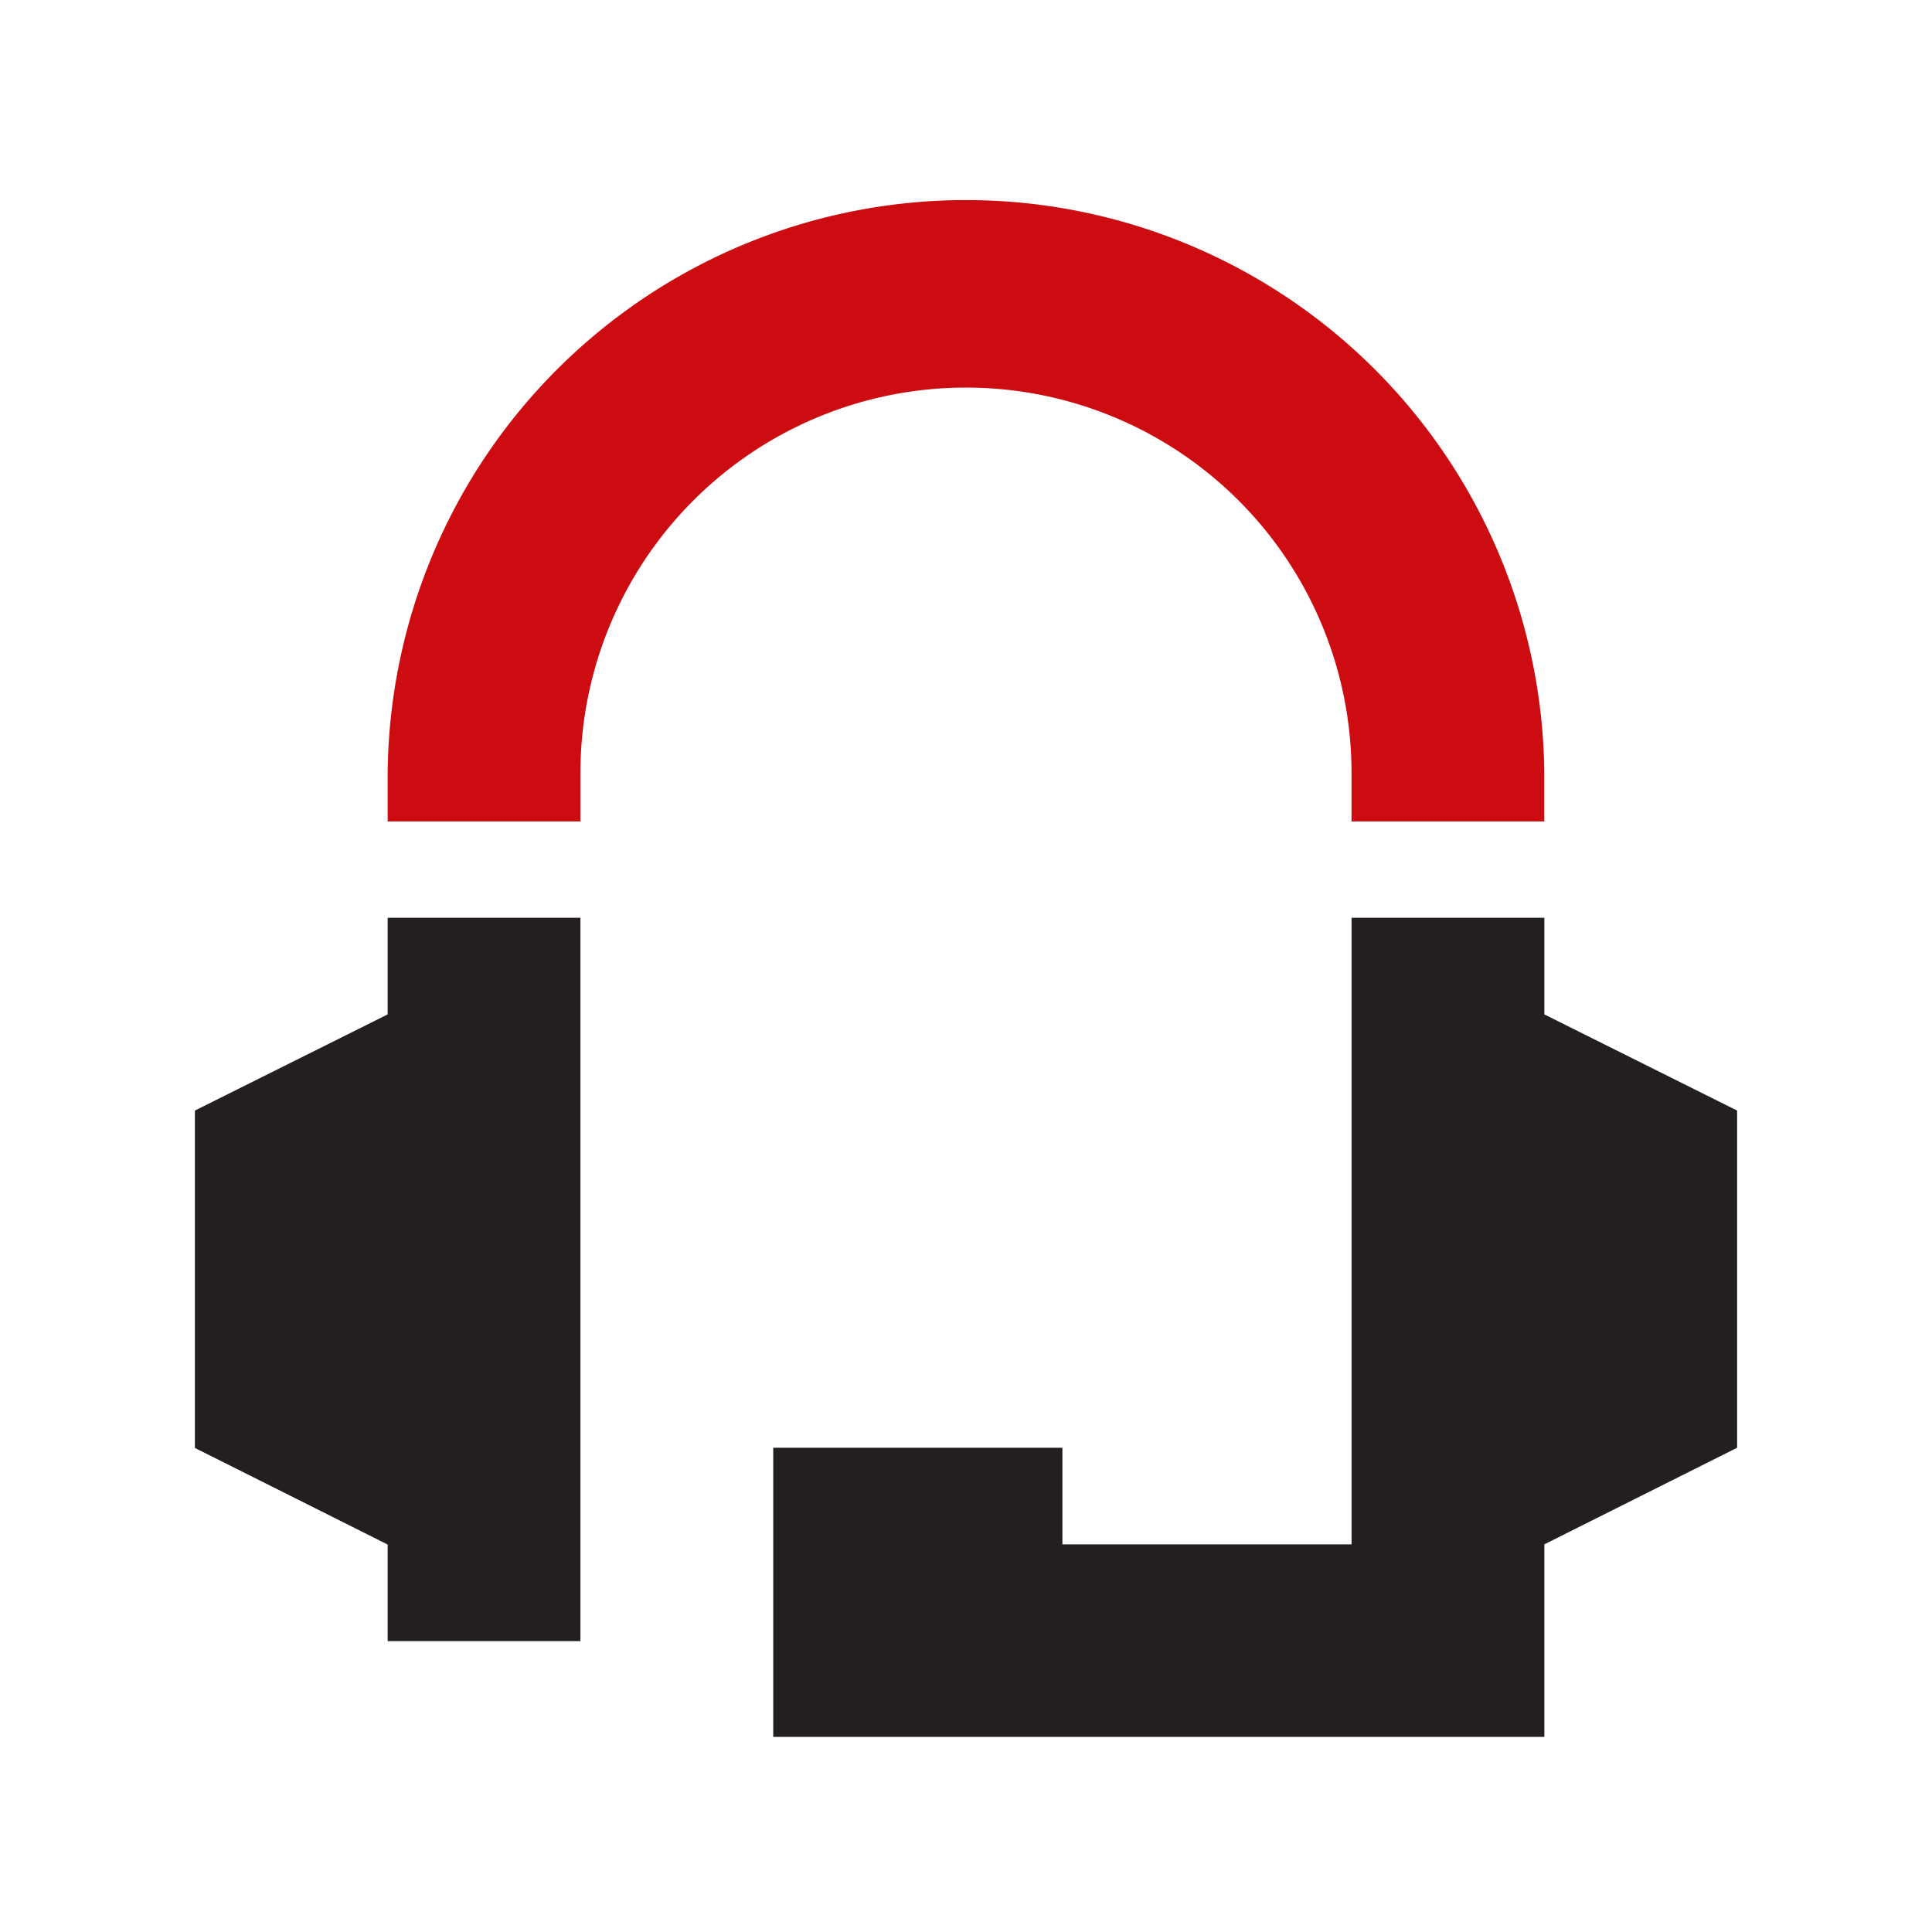
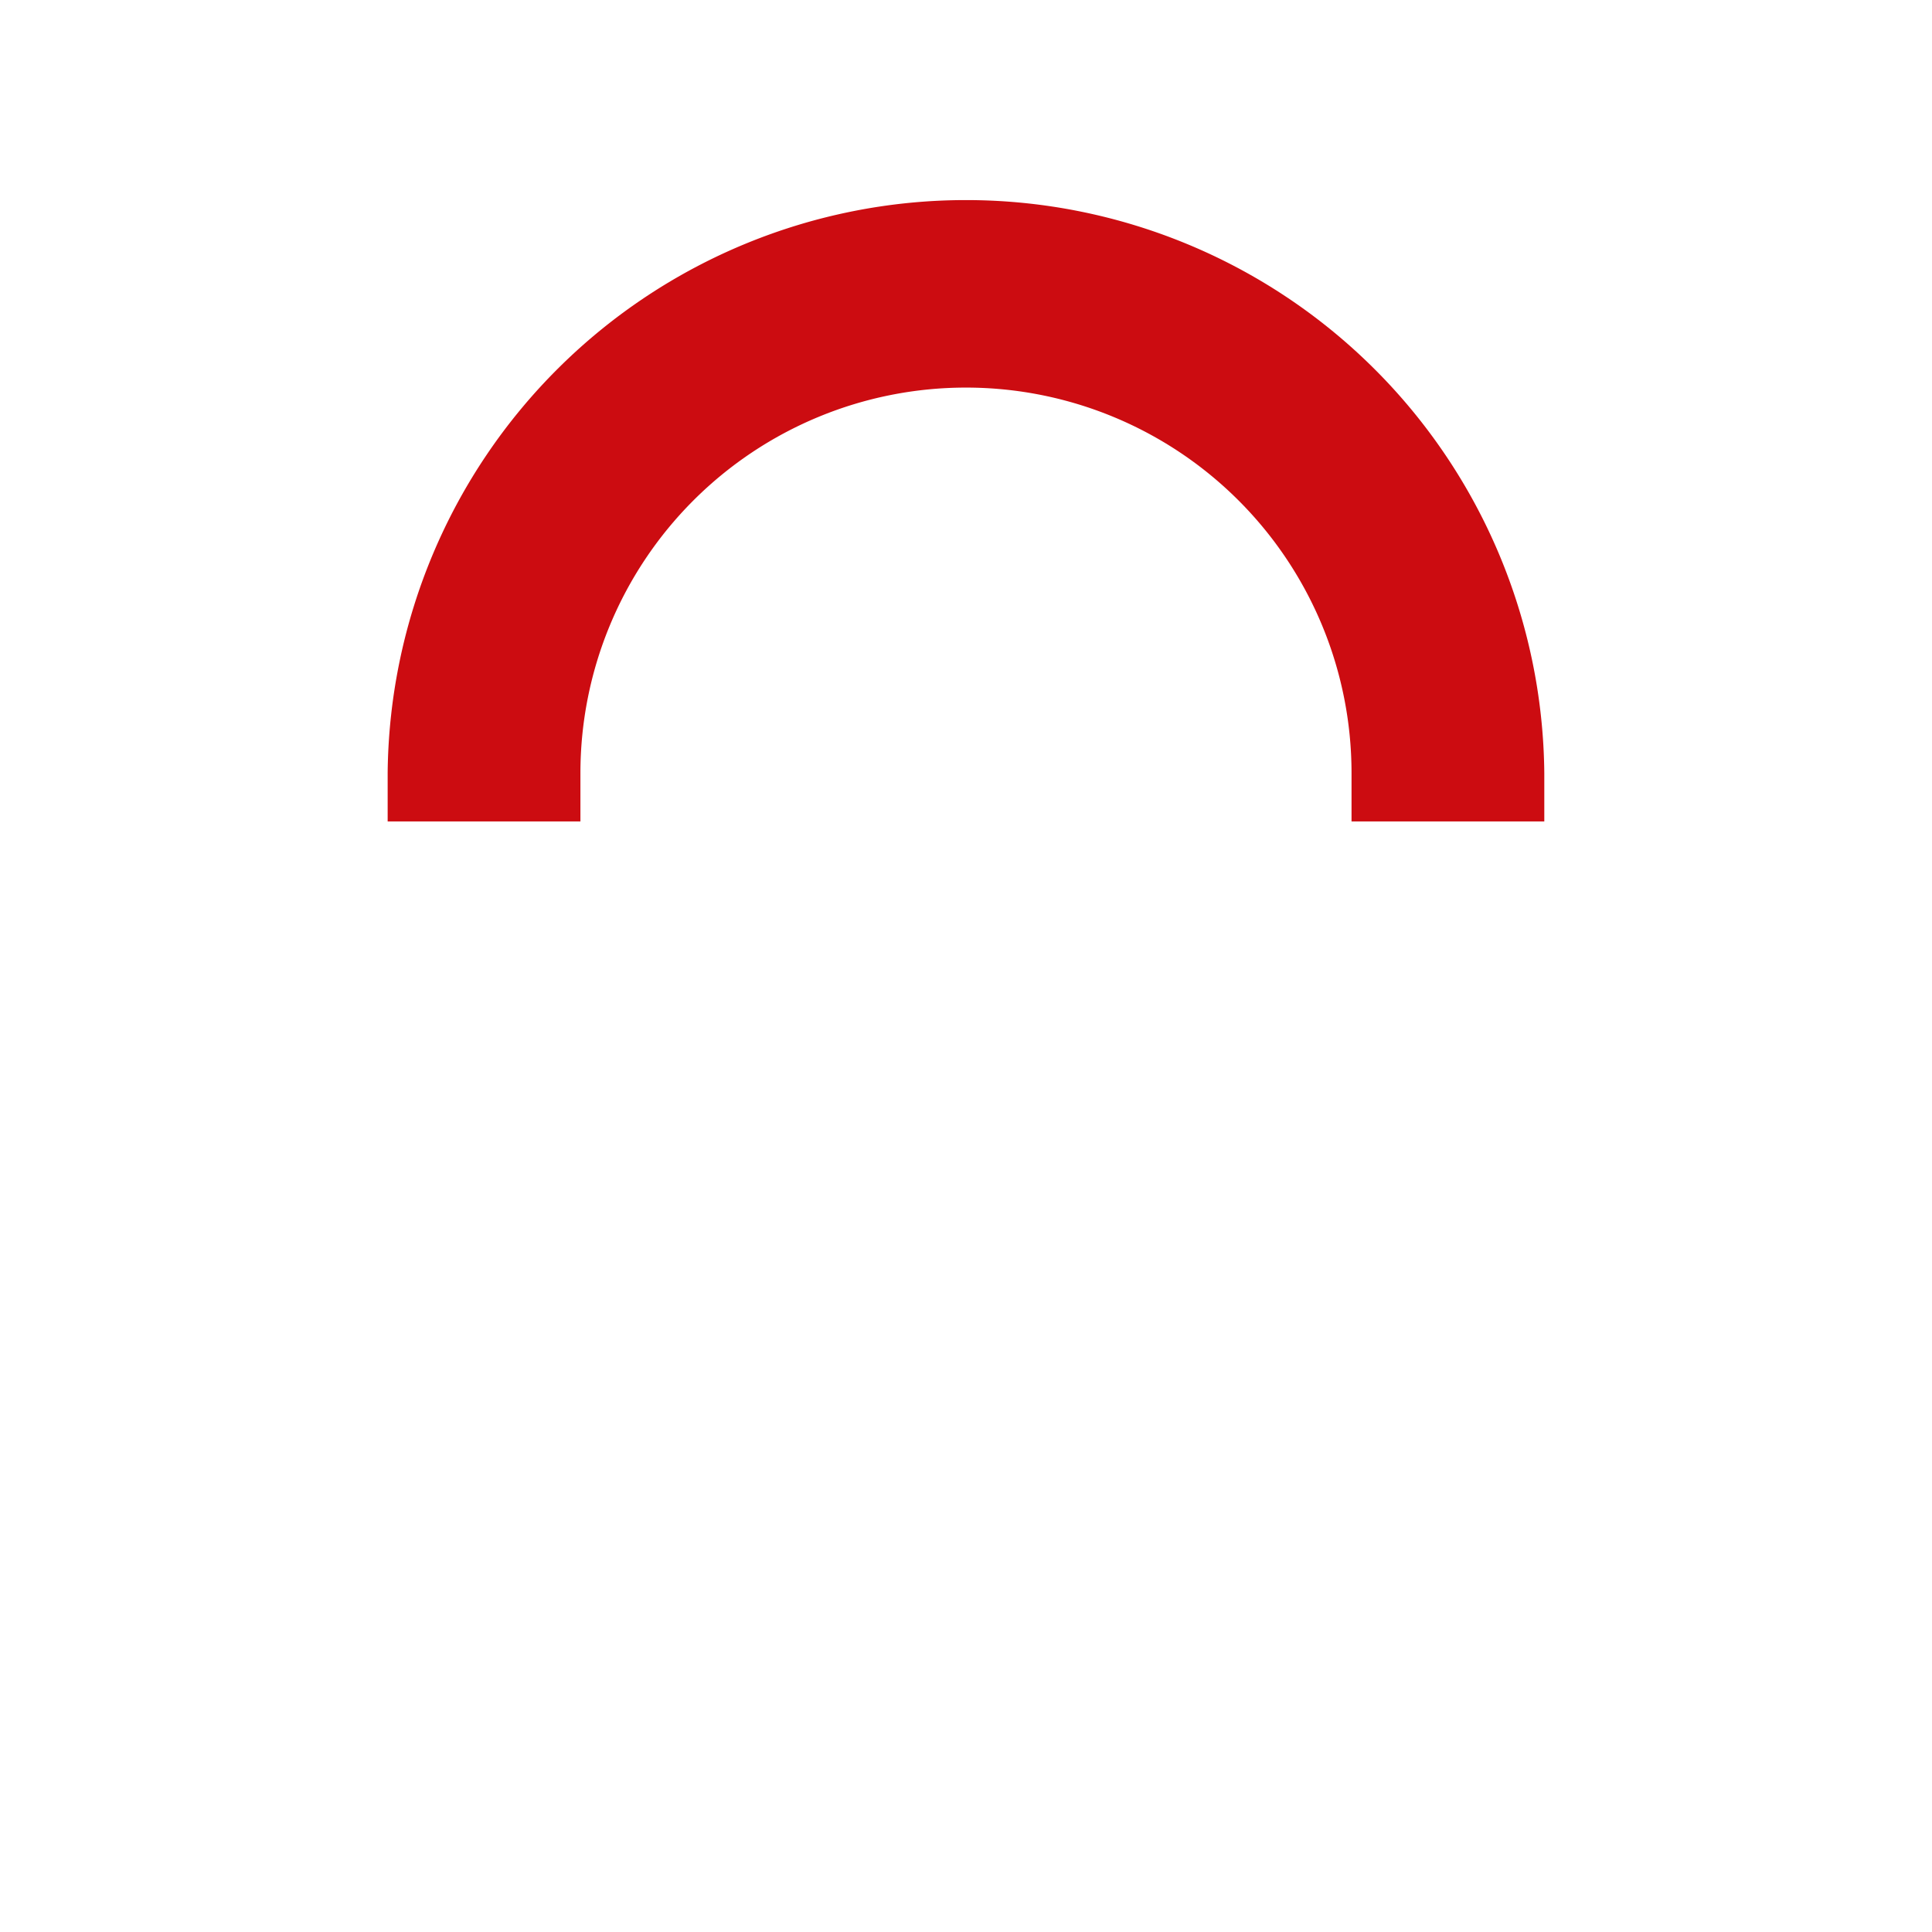
<svg xmlns="http://www.w3.org/2000/svg" width="40" height="40" viewBox="0 0 40 40">
  <defs>
    <clipPath id="clip-path">
      <rect id="Rectangle_417" data-name="Rectangle 417" width="31.93" height="31.93" fill="none" />
    </clipPath>
  </defs>
  <g id="Group_1340" data-name="Group 1340" transform="translate(12162 -3034.993)">
-     <rect id="Rectangle_421" data-name="Rectangle 421" width="40" height="40" transform="translate(-12162 3034.993)" fill="none" />
    <g id="Group_1335" data-name="Group 1335" transform="translate(-12157.965 3039.028)">
      <g id="Group_1334" data-name="Group 1334" clip-path="url(#clip-path)">
        <path id="Path_544" data-name="Path 544" d="M27.947,12.972H23.956v-1a7.982,7.982,0,0,0-15.965,0v1H4v-1a11.974,11.974,0,0,1,23.947,0Z" transform="translate(-0.009)" fill="#cc0c11" />
-         <path id="Path_545" data-name="Path 545" d="M3.991,17,0,18.991v6.985l3.991,2v2H7.982V15H3.991Z" transform="translate(0 -0.033)" fill="#231e21" />
-         <path id="Path_546" data-name="Path 546" d="M27.965,17V15H23.974V27.972H17.987v-2H12v5.987H27.965V27.972l3.991-2V18.991Z" transform="translate(-0.026 -0.033)" fill="#231e21" />
      </g>
    </g>
  </g>
</svg>